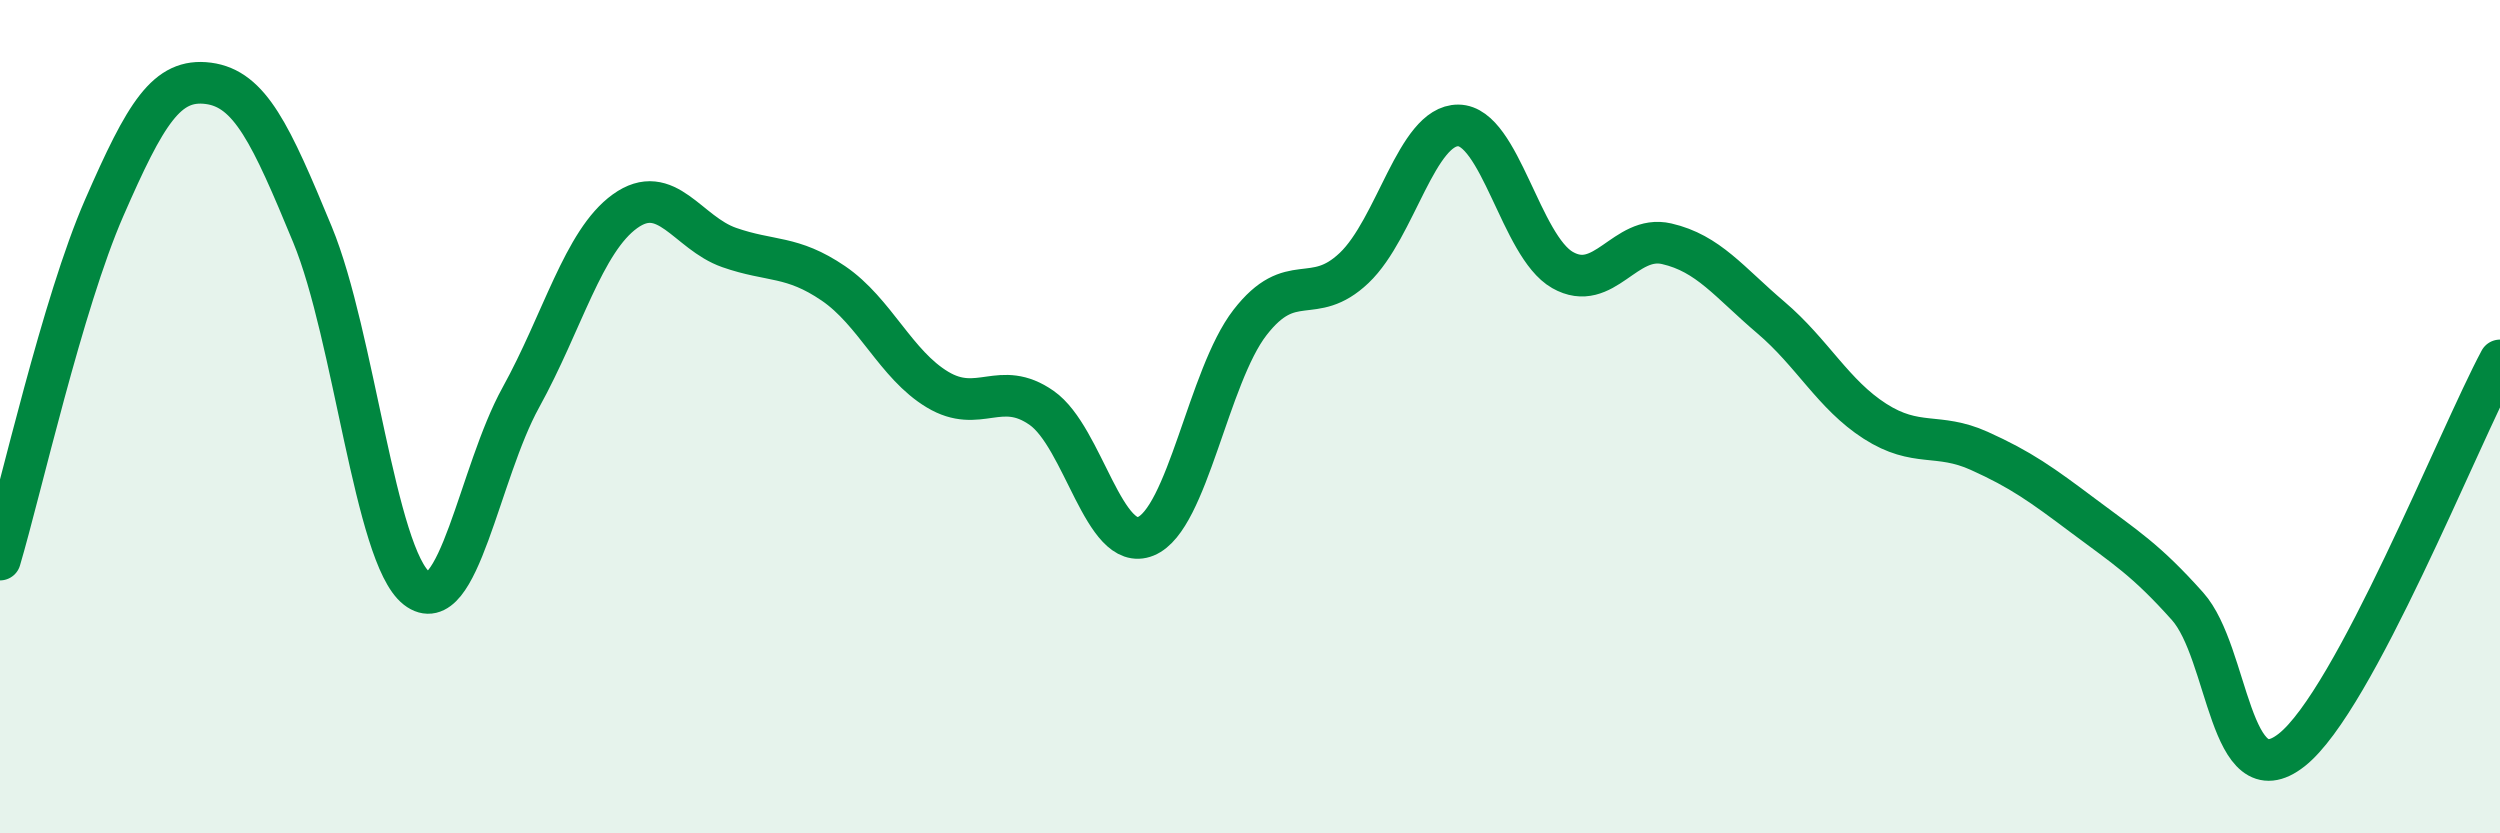
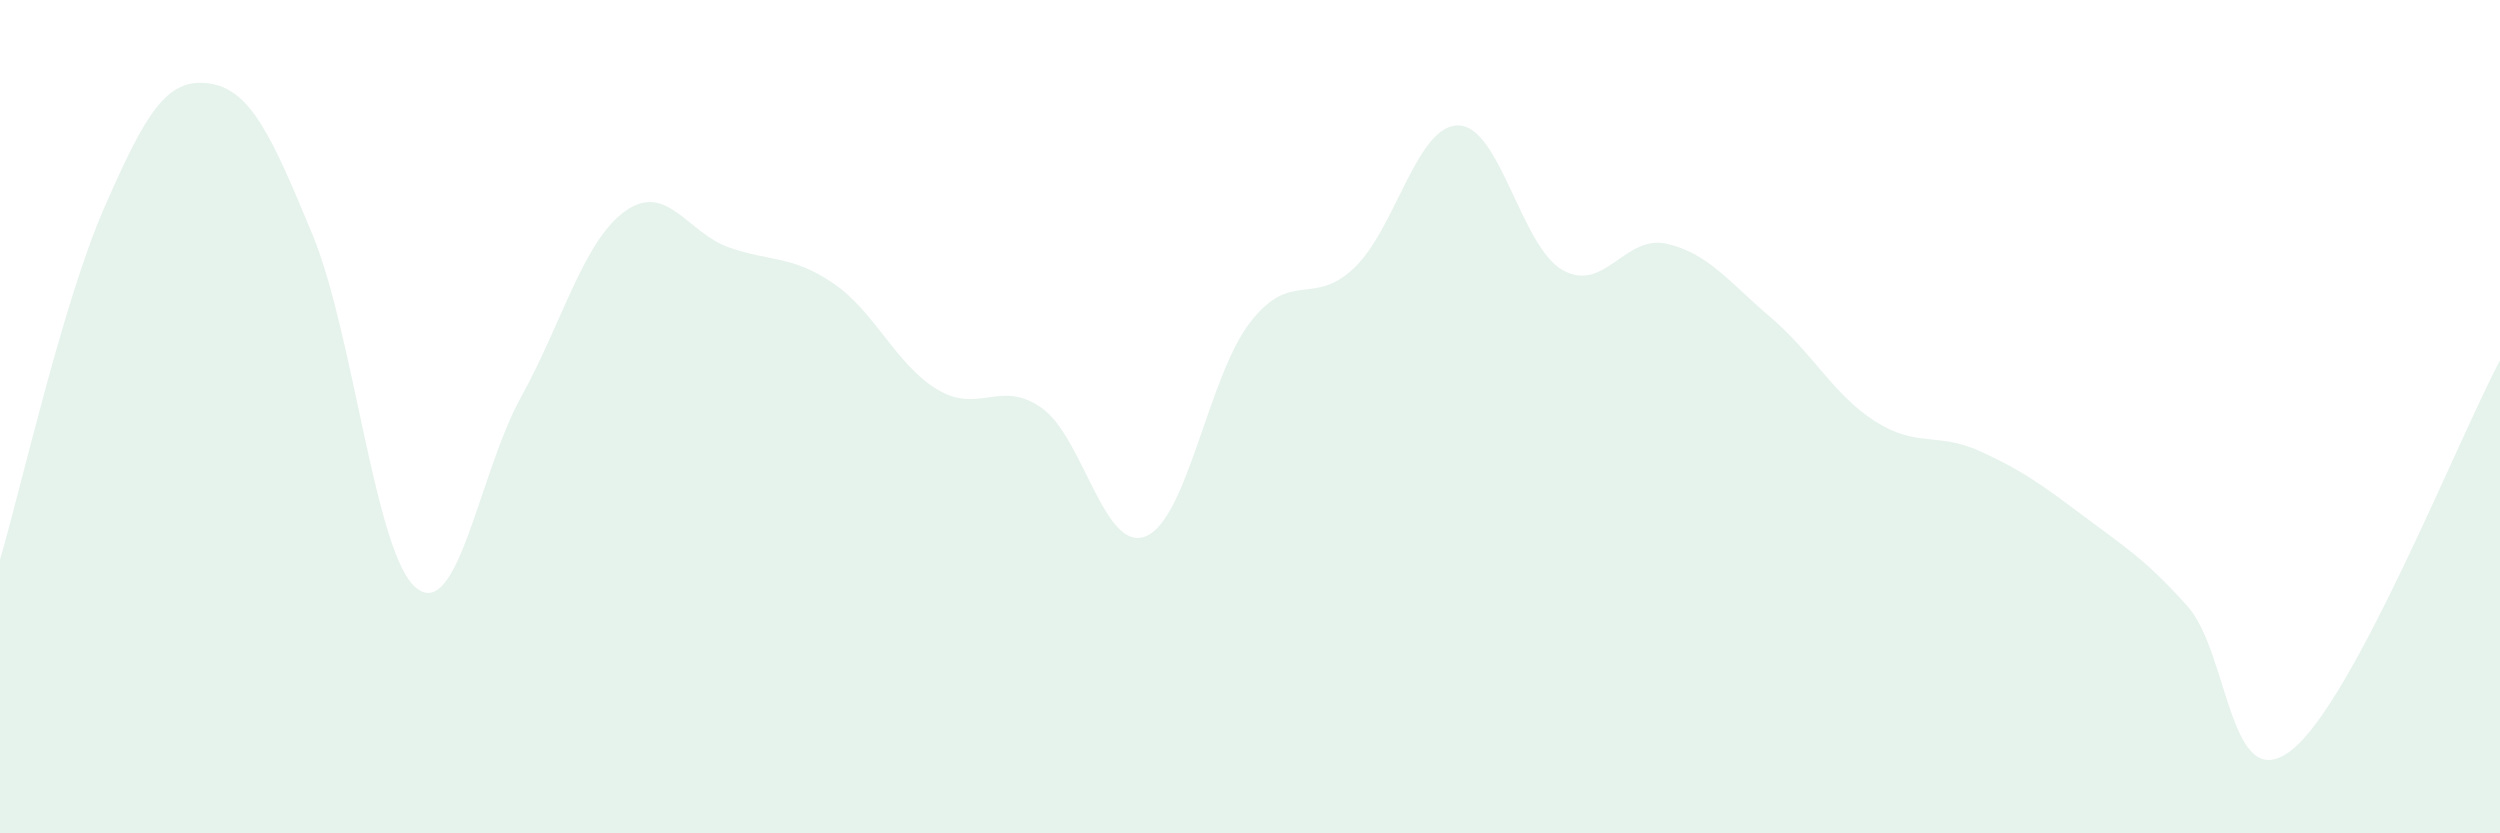
<svg xmlns="http://www.w3.org/2000/svg" width="60" height="20" viewBox="0 0 60 20">
  <path d="M 0,13.43 C 0.5,11.74 1.5,7.28 2.5,4.99 C 3.5,2.7 4,1.87 5,2 C 6,2.13 6.5,3.21 7.5,5.63 C 8.5,8.05 9,13.34 10,14.12 C 11,14.9 11.5,11.35 12.5,9.54 C 13.5,7.73 14,5.79 15,5.07 C 16,4.35 16.5,5.59 17.5,5.94 C 18.5,6.29 19,6.12 20,6.8 C 21,7.48 21.5,8.75 22.5,9.35 C 23.5,9.95 24,9.09 25,9.79 C 26,10.49 26.5,13.28 27.5,12.87 C 28.5,12.46 29,9.03 30,7.74 C 31,6.45 31.5,7.38 32.5,6.43 C 33.5,5.48 34,3 35,3.01 C 36,3.02 36.5,5.91 37.5,6.48 C 38.5,7.05 39,5.62 40,5.85 C 41,6.08 41.5,6.77 42.5,7.62 C 43.5,8.47 44,9.47 45,10.11 C 46,10.75 46.5,10.37 47.5,10.82 C 48.5,11.27 49,11.63 50,12.38 C 51,13.13 51.5,13.43 52.5,14.55 C 53.5,15.67 53.5,19.18 55,18 C 56.5,16.82 59,10.52 60,8.65L60 20L0 20Z" fill="#008740" opacity="0.1" stroke-linecap="round" stroke-linejoin="round" />
-   <path d="M 0,13.43 C 0.5,11.74 1.5,7.28 2.5,4.99 C 3.5,2.7 4,1.87 5,2 C 6,2.13 6.5,3.21 7.5,5.63 C 8.5,8.05 9,13.34 10,14.12 C 11,14.9 11.5,11.35 12.5,9.54 C 13.5,7.73 14,5.79 15,5.07 C 16,4.35 16.5,5.59 17.5,5.94 C 18.5,6.29 19,6.12 20,6.8 C 21,7.48 21.5,8.75 22.5,9.35 C 23.5,9.95 24,9.09 25,9.79 C 26,10.49 26.5,13.28 27.5,12.87 C 28.5,12.46 29,9.03 30,7.74 C 31,6.45 31.5,7.38 32.5,6.43 C 33.5,5.48 34,3 35,3.01 C 36,3.02 36.5,5.91 37.5,6.48 C 38.5,7.05 39,5.62 40,5.85 C 41,6.08 41.5,6.77 42.5,7.62 C 43.5,8.47 44,9.47 45,10.11 C 46,10.75 46.5,10.37 47.5,10.82 C 48.5,11.27 49,11.63 50,12.38 C 51,13.13 51.5,13.43 52.5,14.55 C 53.5,15.67 53.5,19.18 55,18 C 56.5,16.82 59,10.52 60,8.65" stroke="#008740" stroke-width="1" fill="none" stroke-linecap="round" stroke-linejoin="round" />
</svg>